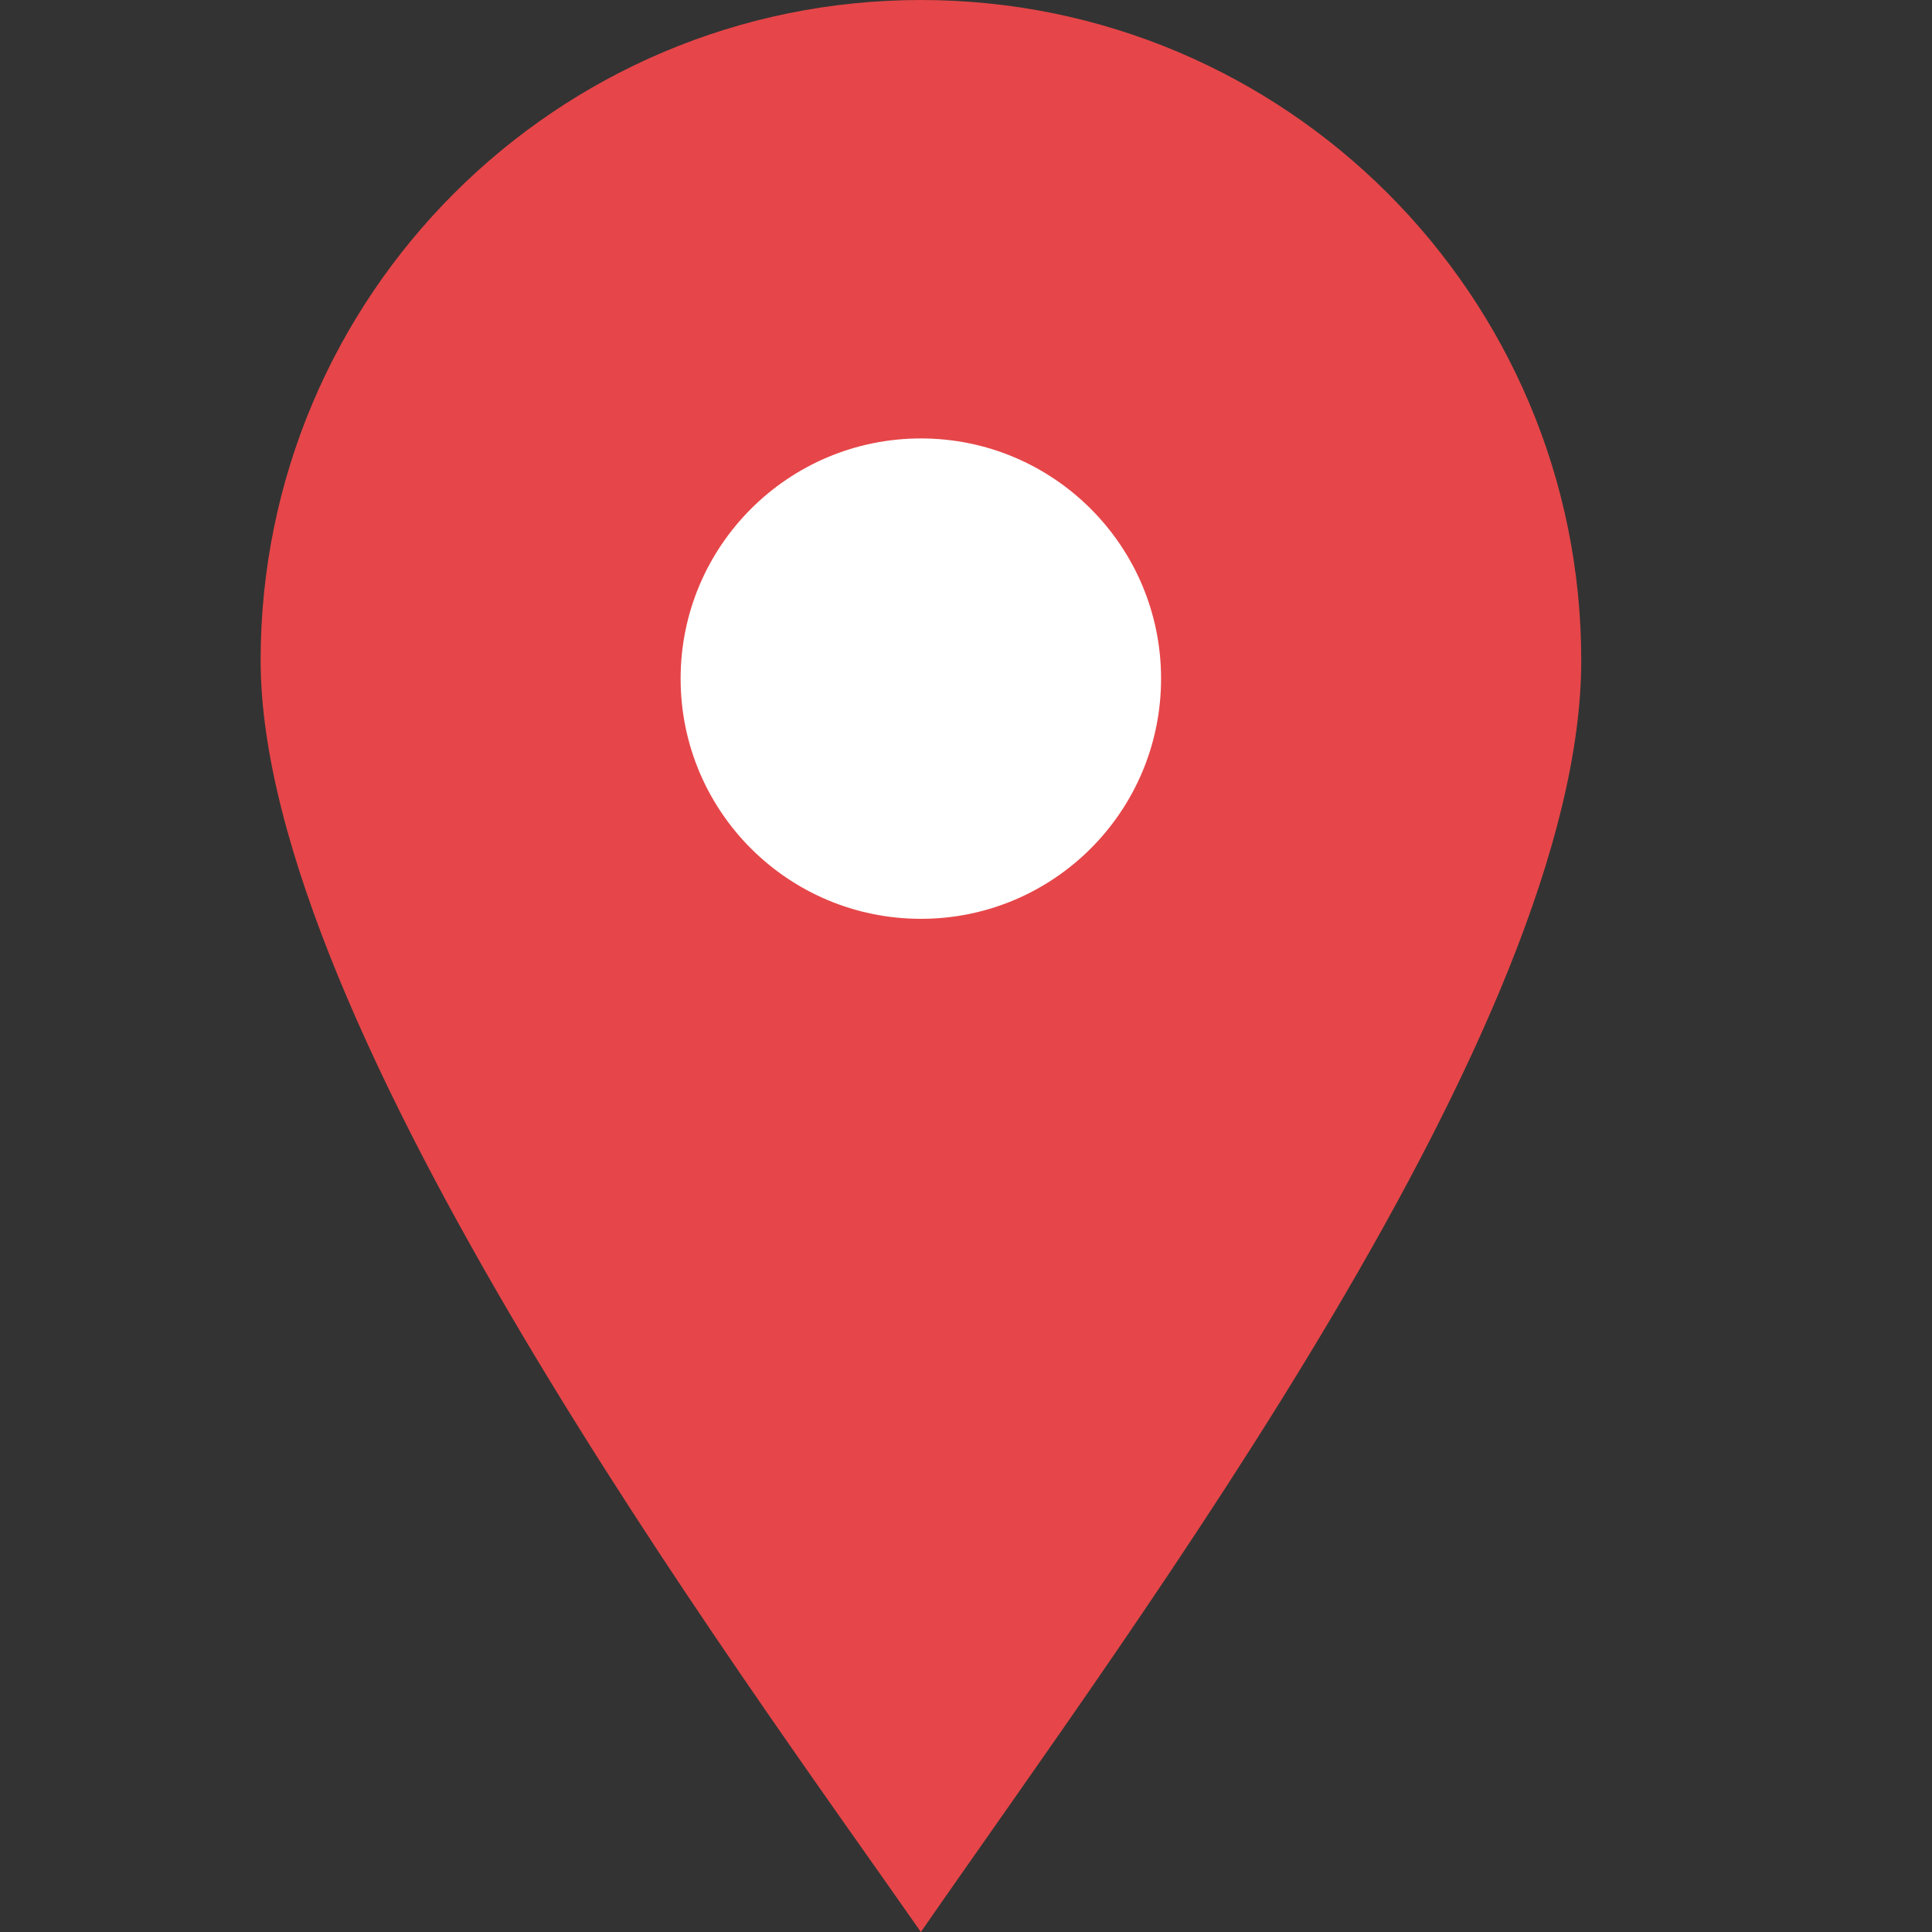
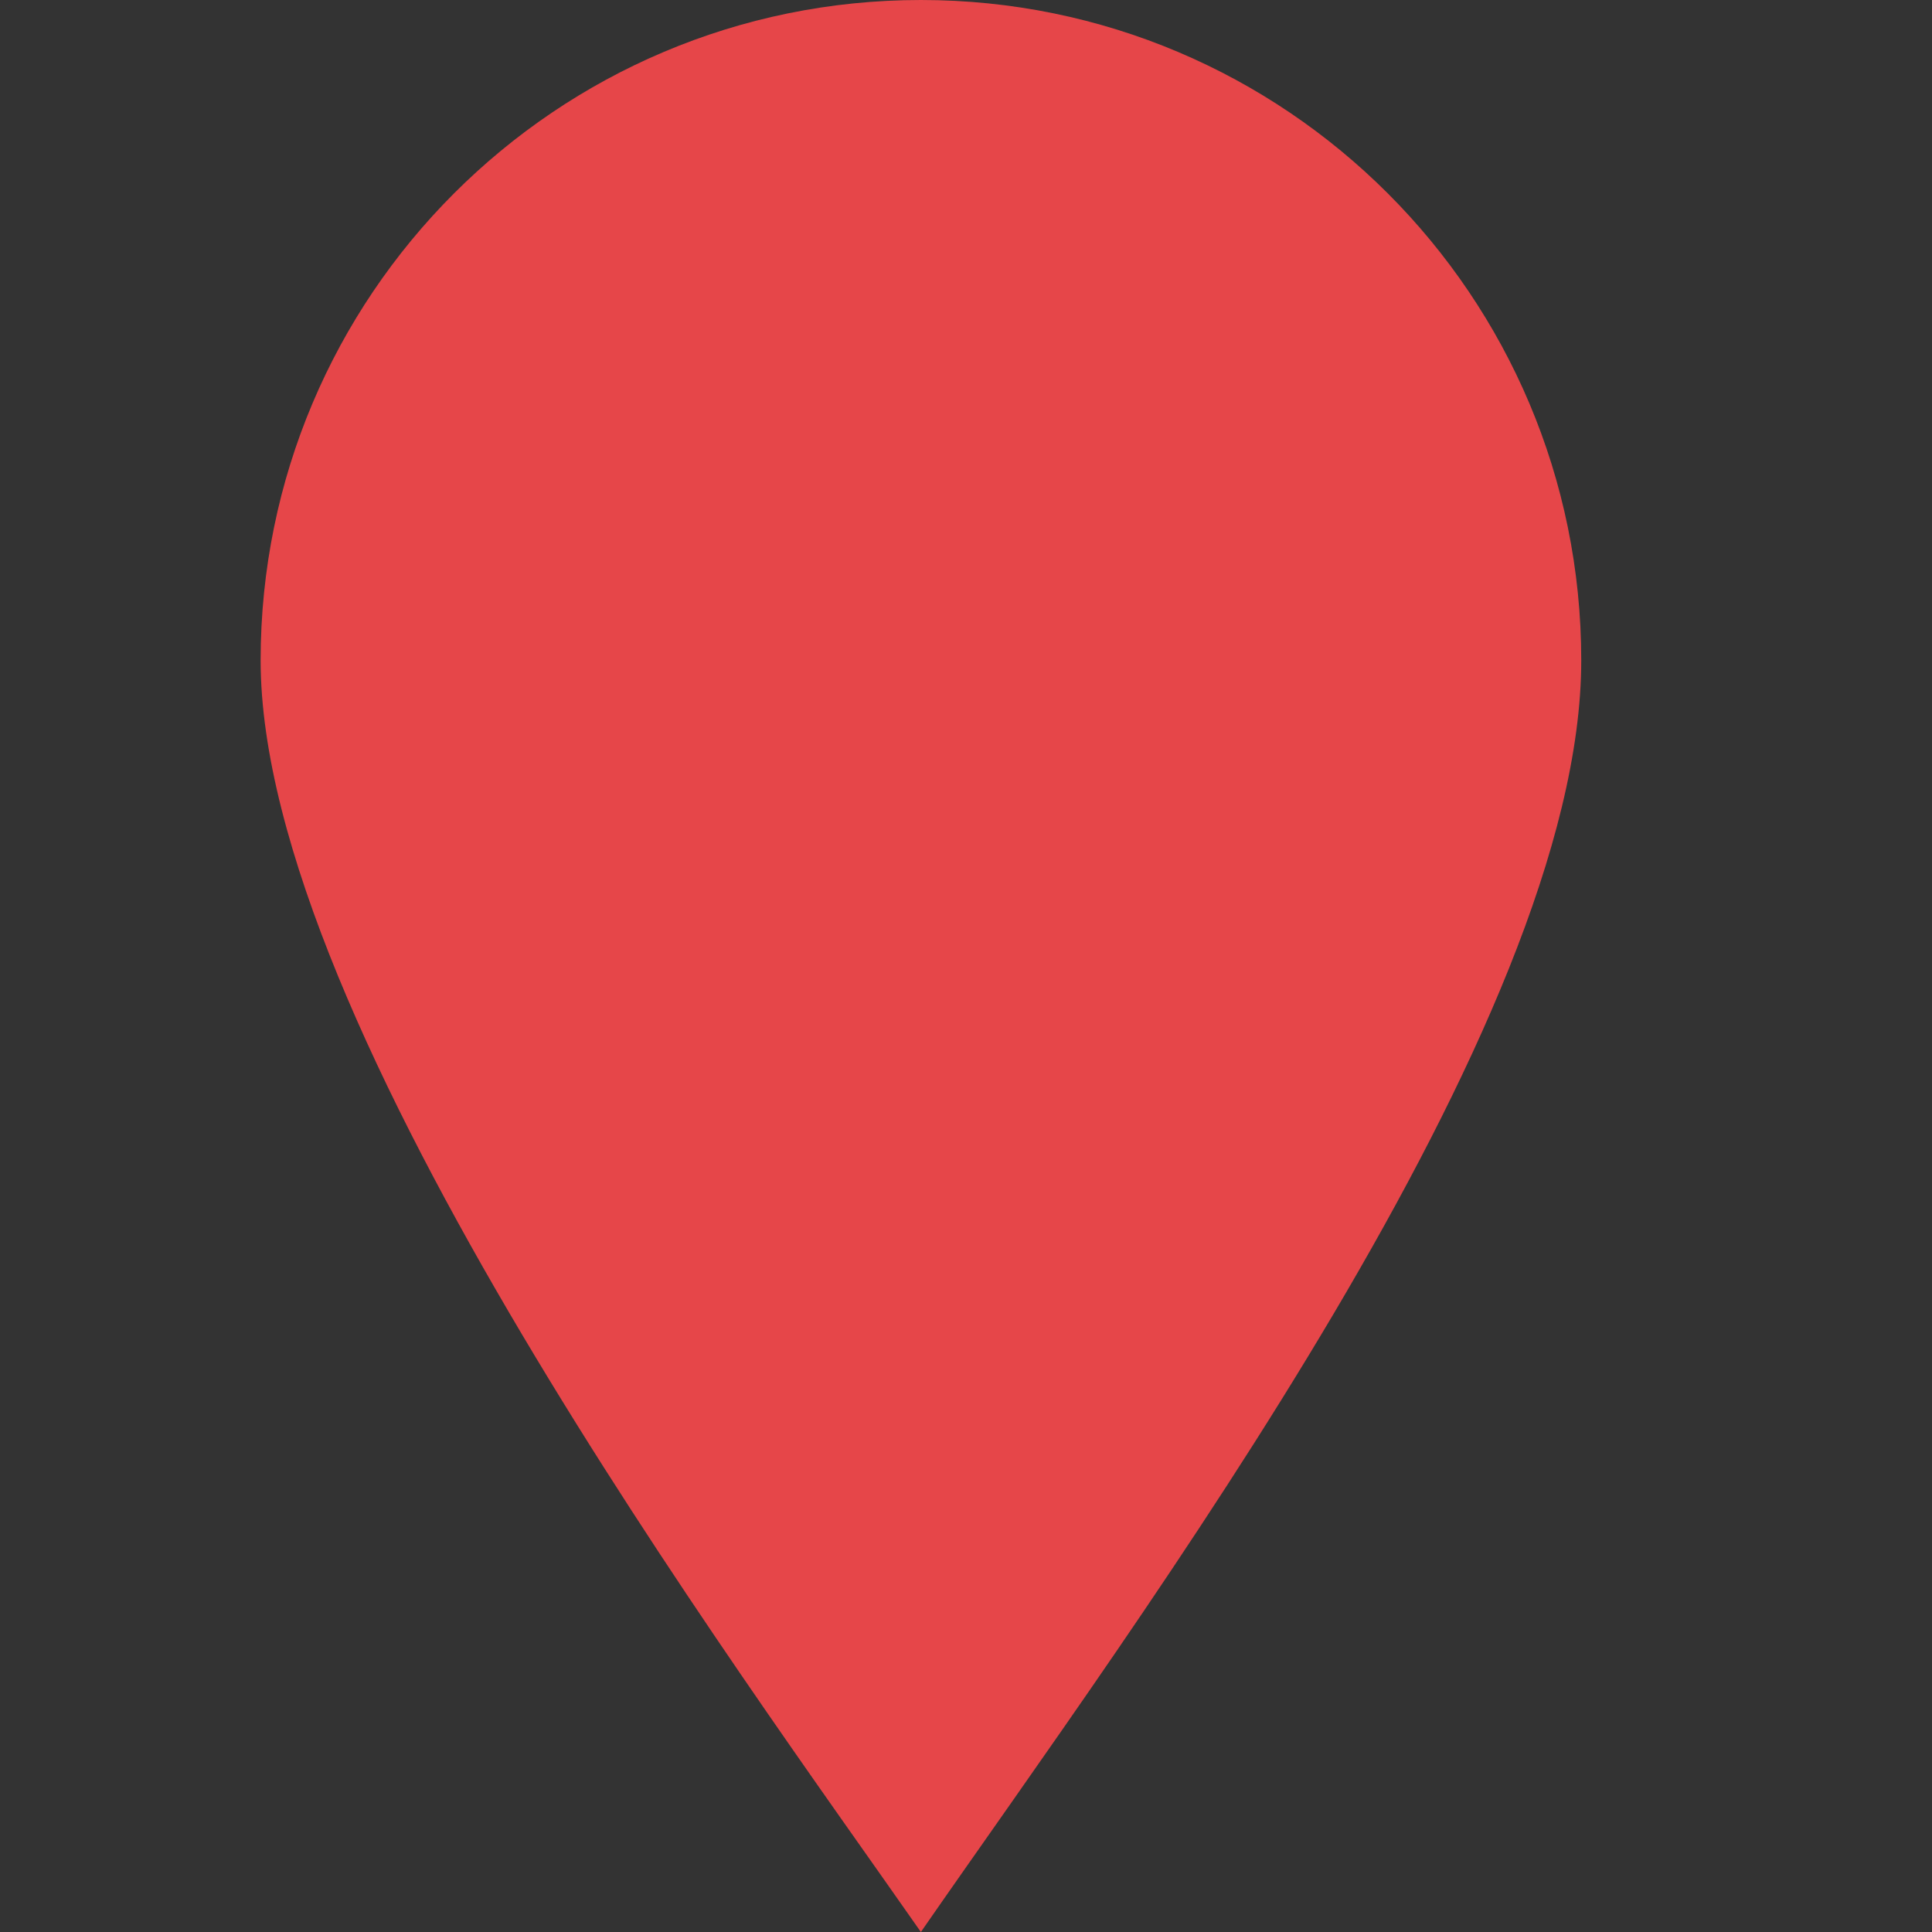
<svg xmlns="http://www.w3.org/2000/svg" xmlns:xlink="http://www.w3.org/1999/xlink" version="1.1" id="Layer_1" x="0px" y="0px" width="31px" height="31px" viewBox="0 0 31 31" enable-background="new 0 0 31 31" xml:space="preserve">
  <rect x="0" y="0" width="31" height="31" fill="#333333" stroke="none" />
  <g>
    <defs>
      <rect id="SVGID_1_" x="4.182" width="21.19" height="31" />
    </defs>
    <clipPath id="SVGID_2_">
      <use xlink:href="#SVGID_1_" overflow="visible" />
    </clipPath>
    <path clip-path="url(#SVGID_2_)" fill="#E64649" d="M25.372,10.596C25.372,4.744,20.628,0,14.776,0S4.182,4.744,4.182,10.596   c0,5.853,7.652,16.187,10.594,20.404C18.309,25.9,25.372,16.448,25.372,10.596" />
-     <path clip-path="url(#SVGID_2_)" fill="#FFFFFF" d="M18.63,10.889c0,2.131-1.726,3.854-3.853,3.854   c-2.13,0-3.856-1.723-3.856-3.854c0-2.128,1.727-3.854,3.856-3.854C16.904,7.035,18.63,8.761,18.63,10.889" />
  </g>
</svg>